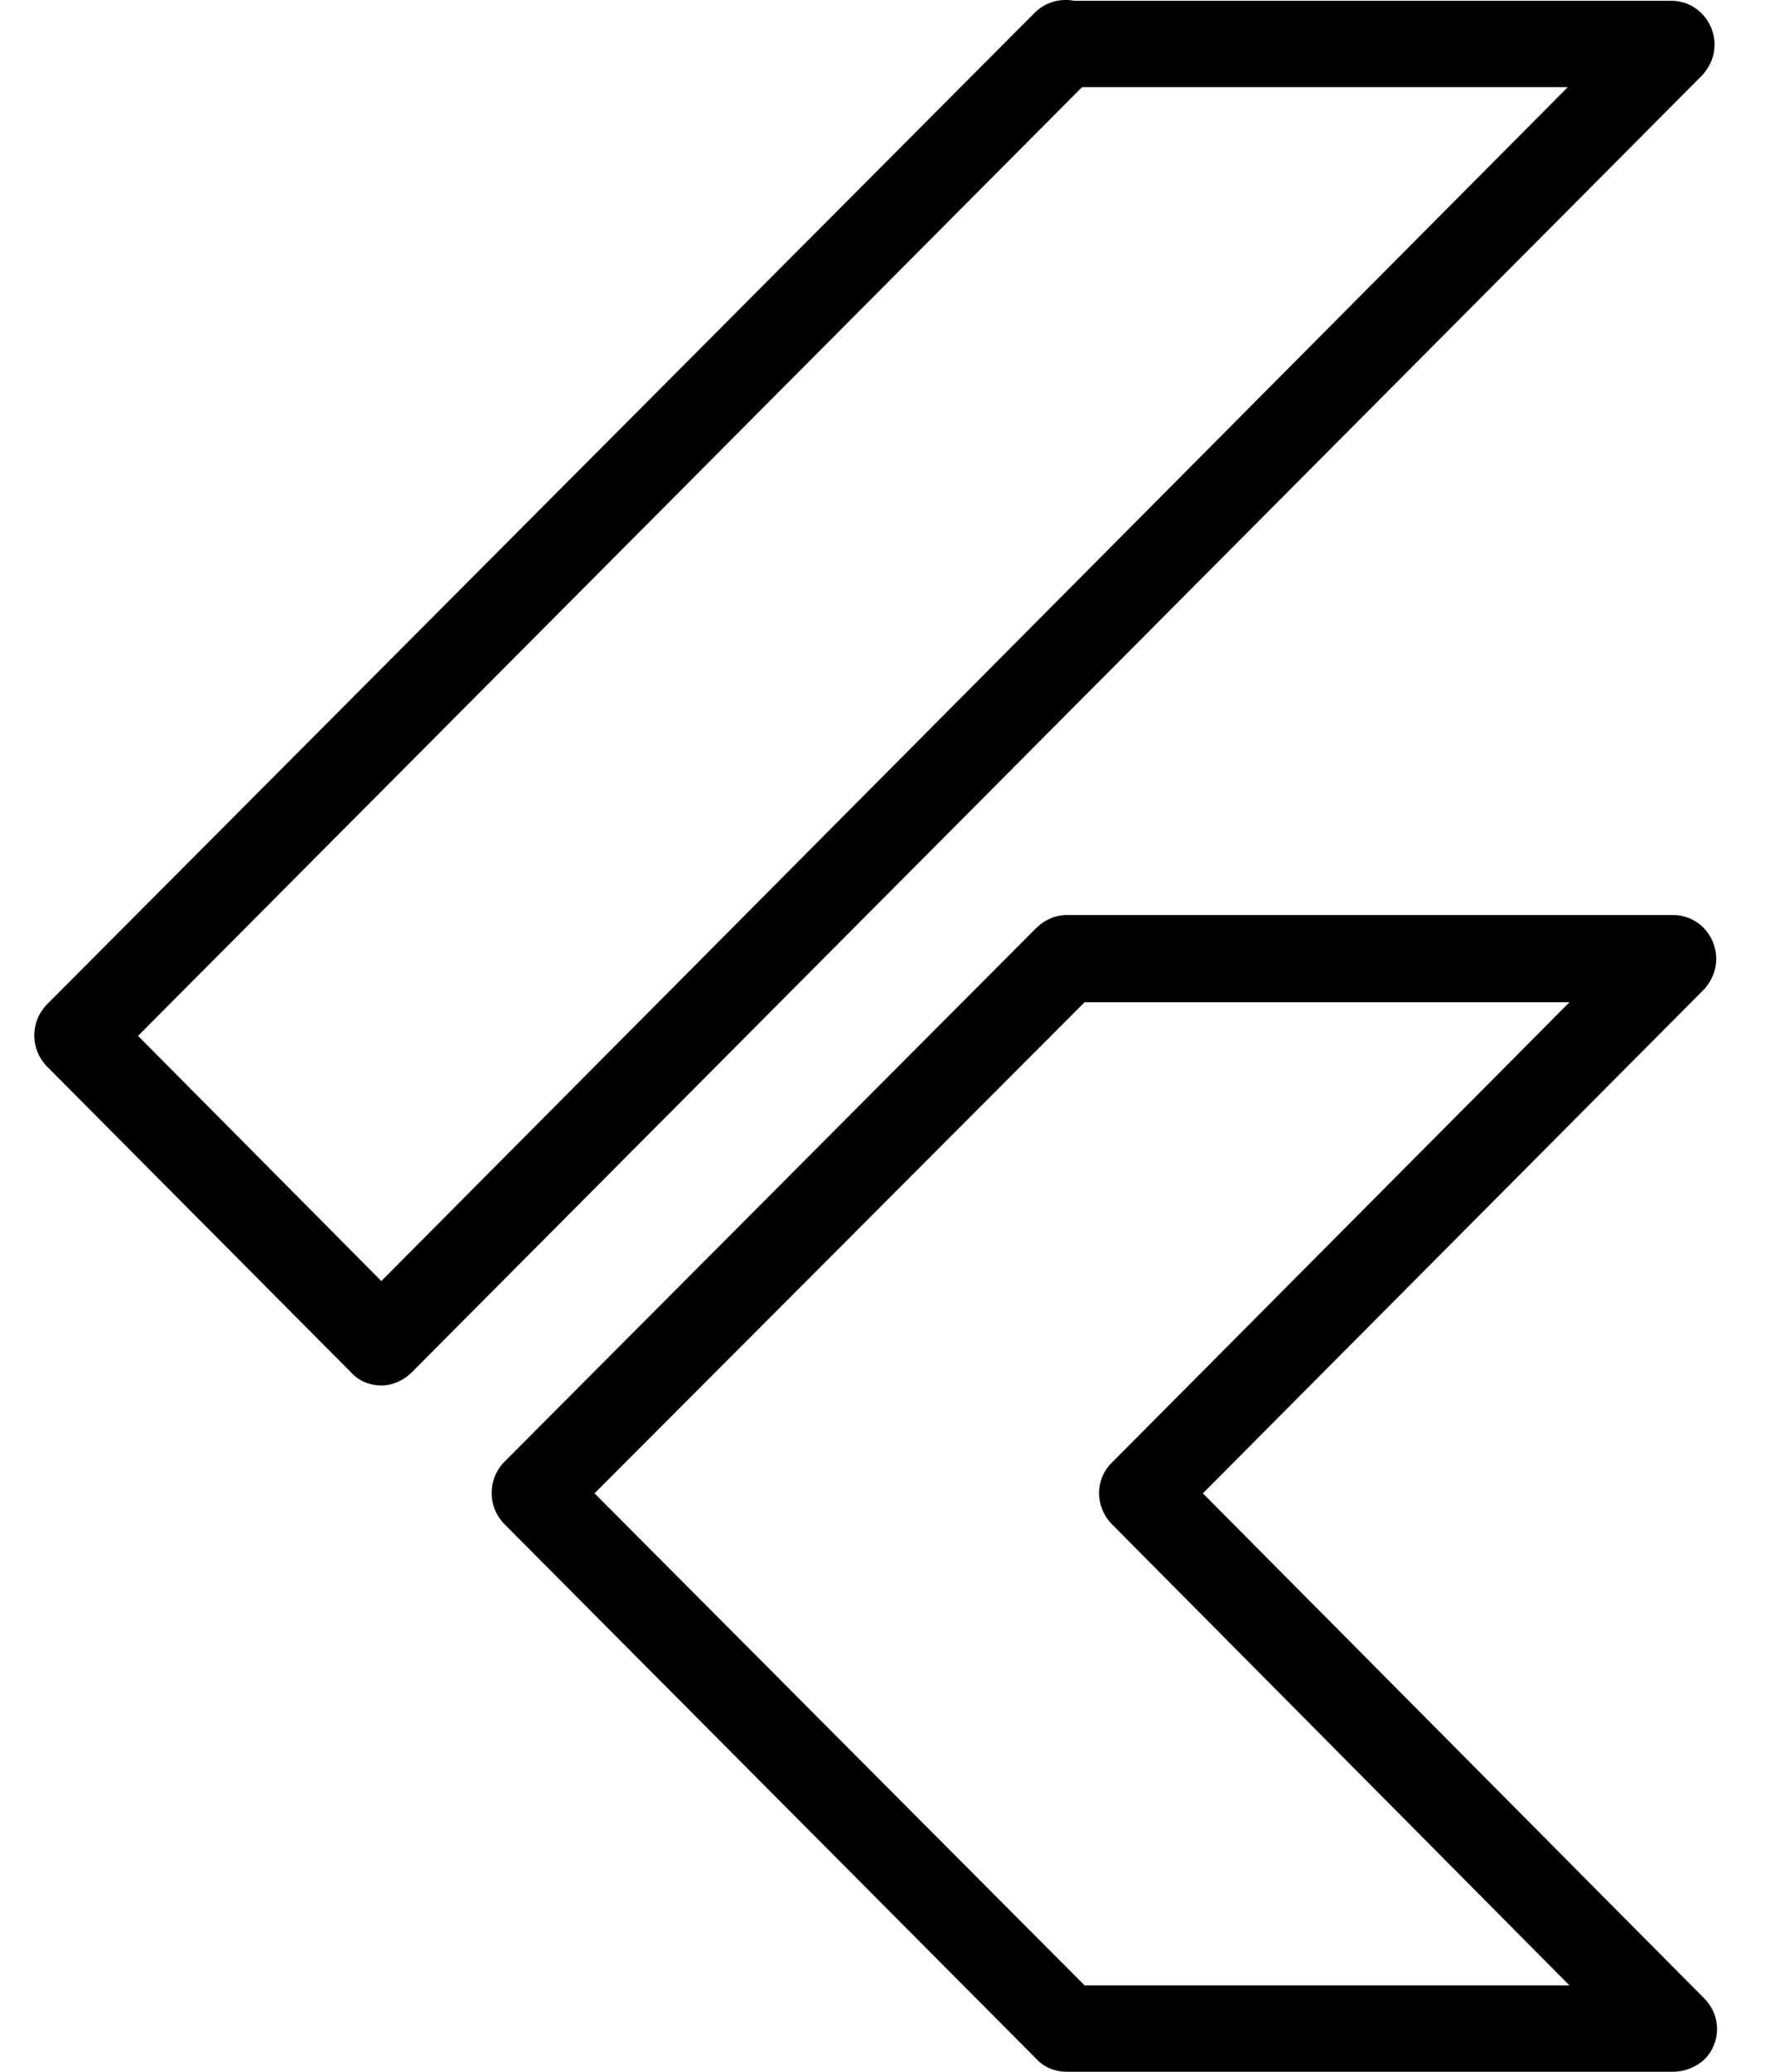
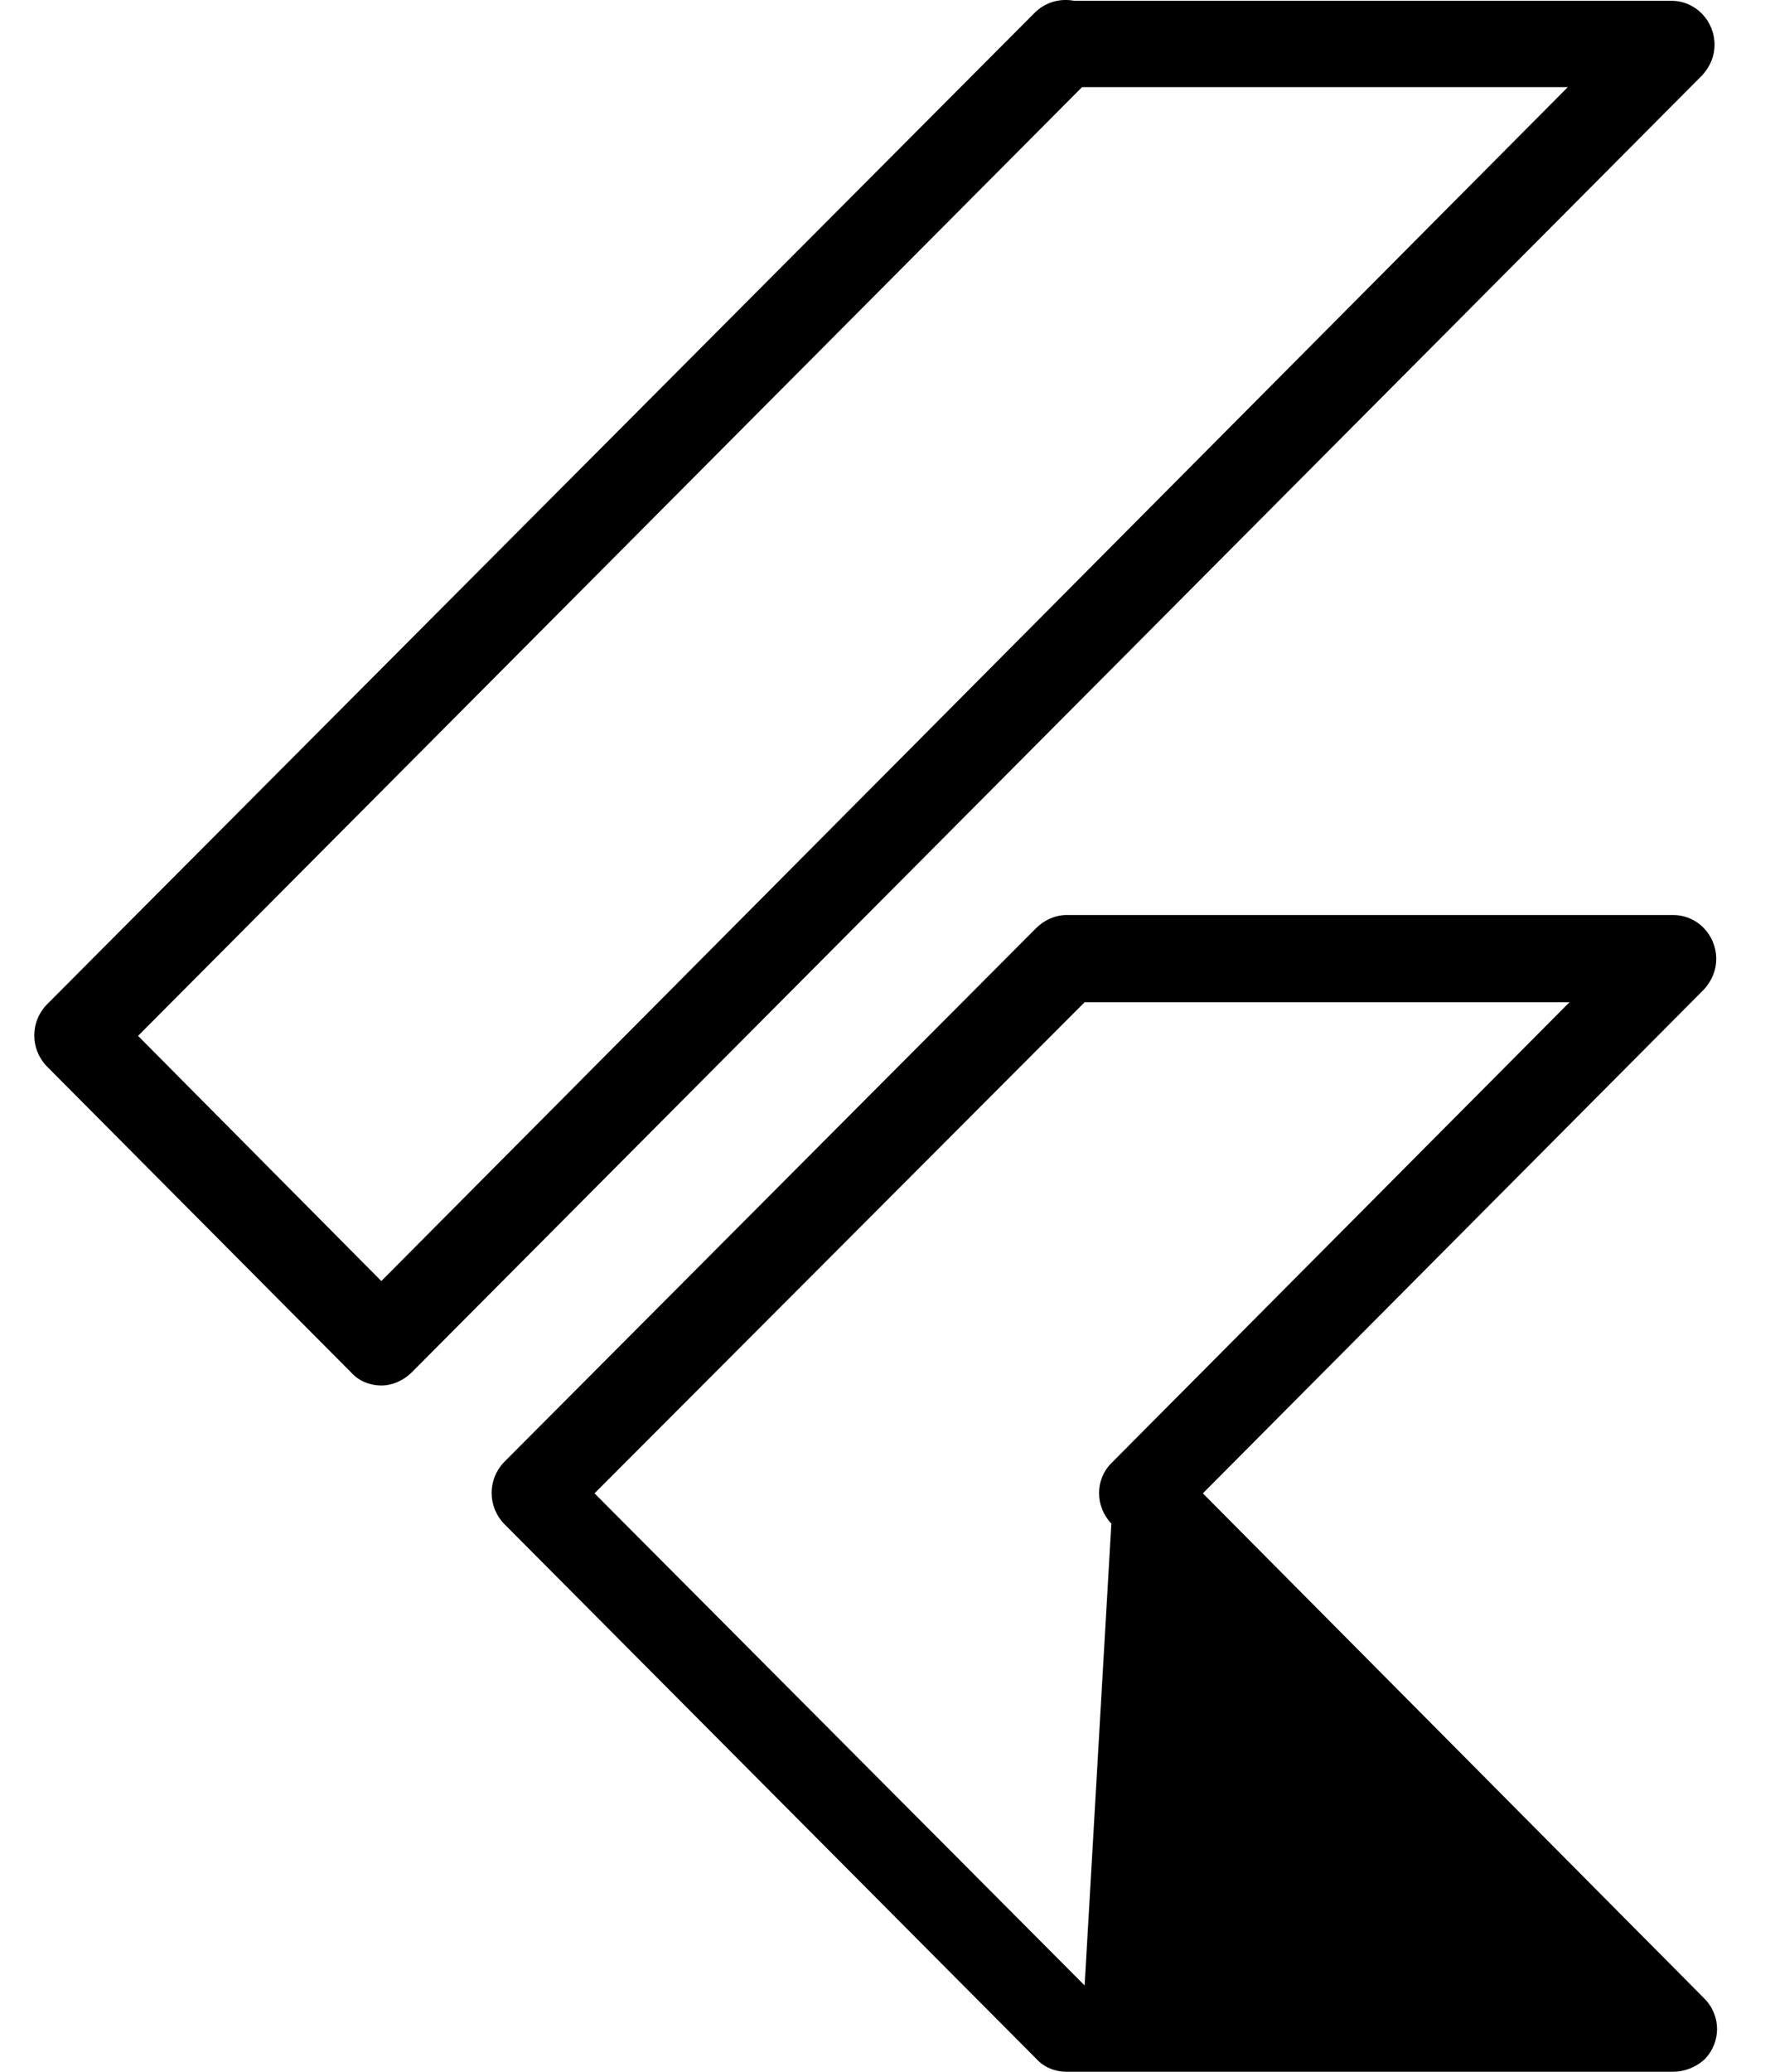
<svg xmlns="http://www.w3.org/2000/svg" width="18" height="21" viewBox="0 0 18 21" fill="none">
-   <path d="M16.966 21H10.815C10.701 21 10.588 20.956 10.509 20.869L5.11 15.444C4.944 15.269 4.944 14.997 5.11 14.822L10.509 9.406C10.588 9.327 10.701 9.275 10.815 9.275H16.966C17.212 9.275 17.404 9.476 17.404 9.721C17.404 9.835 17.36 9.94 17.282 10.027L12.198 15.137L17.282 20.256C17.456 20.431 17.456 20.703 17.282 20.878C17.194 20.956 17.08 21 16.966 21ZM10.999 20.125H15.916L11.27 15.444C11.104 15.269 11.104 14.997 11.27 14.831L15.916 10.159H10.999L6.029 15.137L10.999 20.125ZM3.867 14.044C3.754 14.044 3.64 14 3.561 13.912L0.472 10.806C0.306 10.631 0.306 10.36 0.472 10.185L10.491 0.131C10.605 0.017 10.754 -0.018 10.894 0.008H16.949C17.194 0.008 17.387 0.21 17.387 0.455C17.387 0.568 17.343 0.673 17.264 0.761L4.174 13.912C4.095 13.991 3.981 14.044 3.867 14.044ZM1.4 10.5L3.867 12.985L15.899 0.883H10.973L1.4 10.5Z" fill="black" />
+   <path d="M16.966 21H10.815C10.701 21 10.588 20.956 10.509 20.869L5.11 15.444C4.944 15.269 4.944 14.997 5.11 14.822L10.509 9.406C10.588 9.327 10.701 9.275 10.815 9.275H16.966C17.212 9.275 17.404 9.476 17.404 9.721C17.404 9.835 17.36 9.94 17.282 10.027L12.198 15.137L17.282 20.256C17.456 20.431 17.456 20.703 17.282 20.878C17.194 20.956 17.08 21 16.966 21ZM10.999 20.125L11.27 15.444C11.104 15.269 11.104 14.997 11.27 14.831L15.916 10.159H10.999L6.029 15.137L10.999 20.125ZM3.867 14.044C3.754 14.044 3.64 14 3.561 13.912L0.472 10.806C0.306 10.631 0.306 10.36 0.472 10.185L10.491 0.131C10.605 0.017 10.754 -0.018 10.894 0.008H16.949C17.194 0.008 17.387 0.21 17.387 0.455C17.387 0.568 17.343 0.673 17.264 0.761L4.174 13.912C4.095 13.991 3.981 14.044 3.867 14.044ZM1.4 10.5L3.867 12.985L15.899 0.883H10.973L1.4 10.5Z" fill="black" />
</svg>